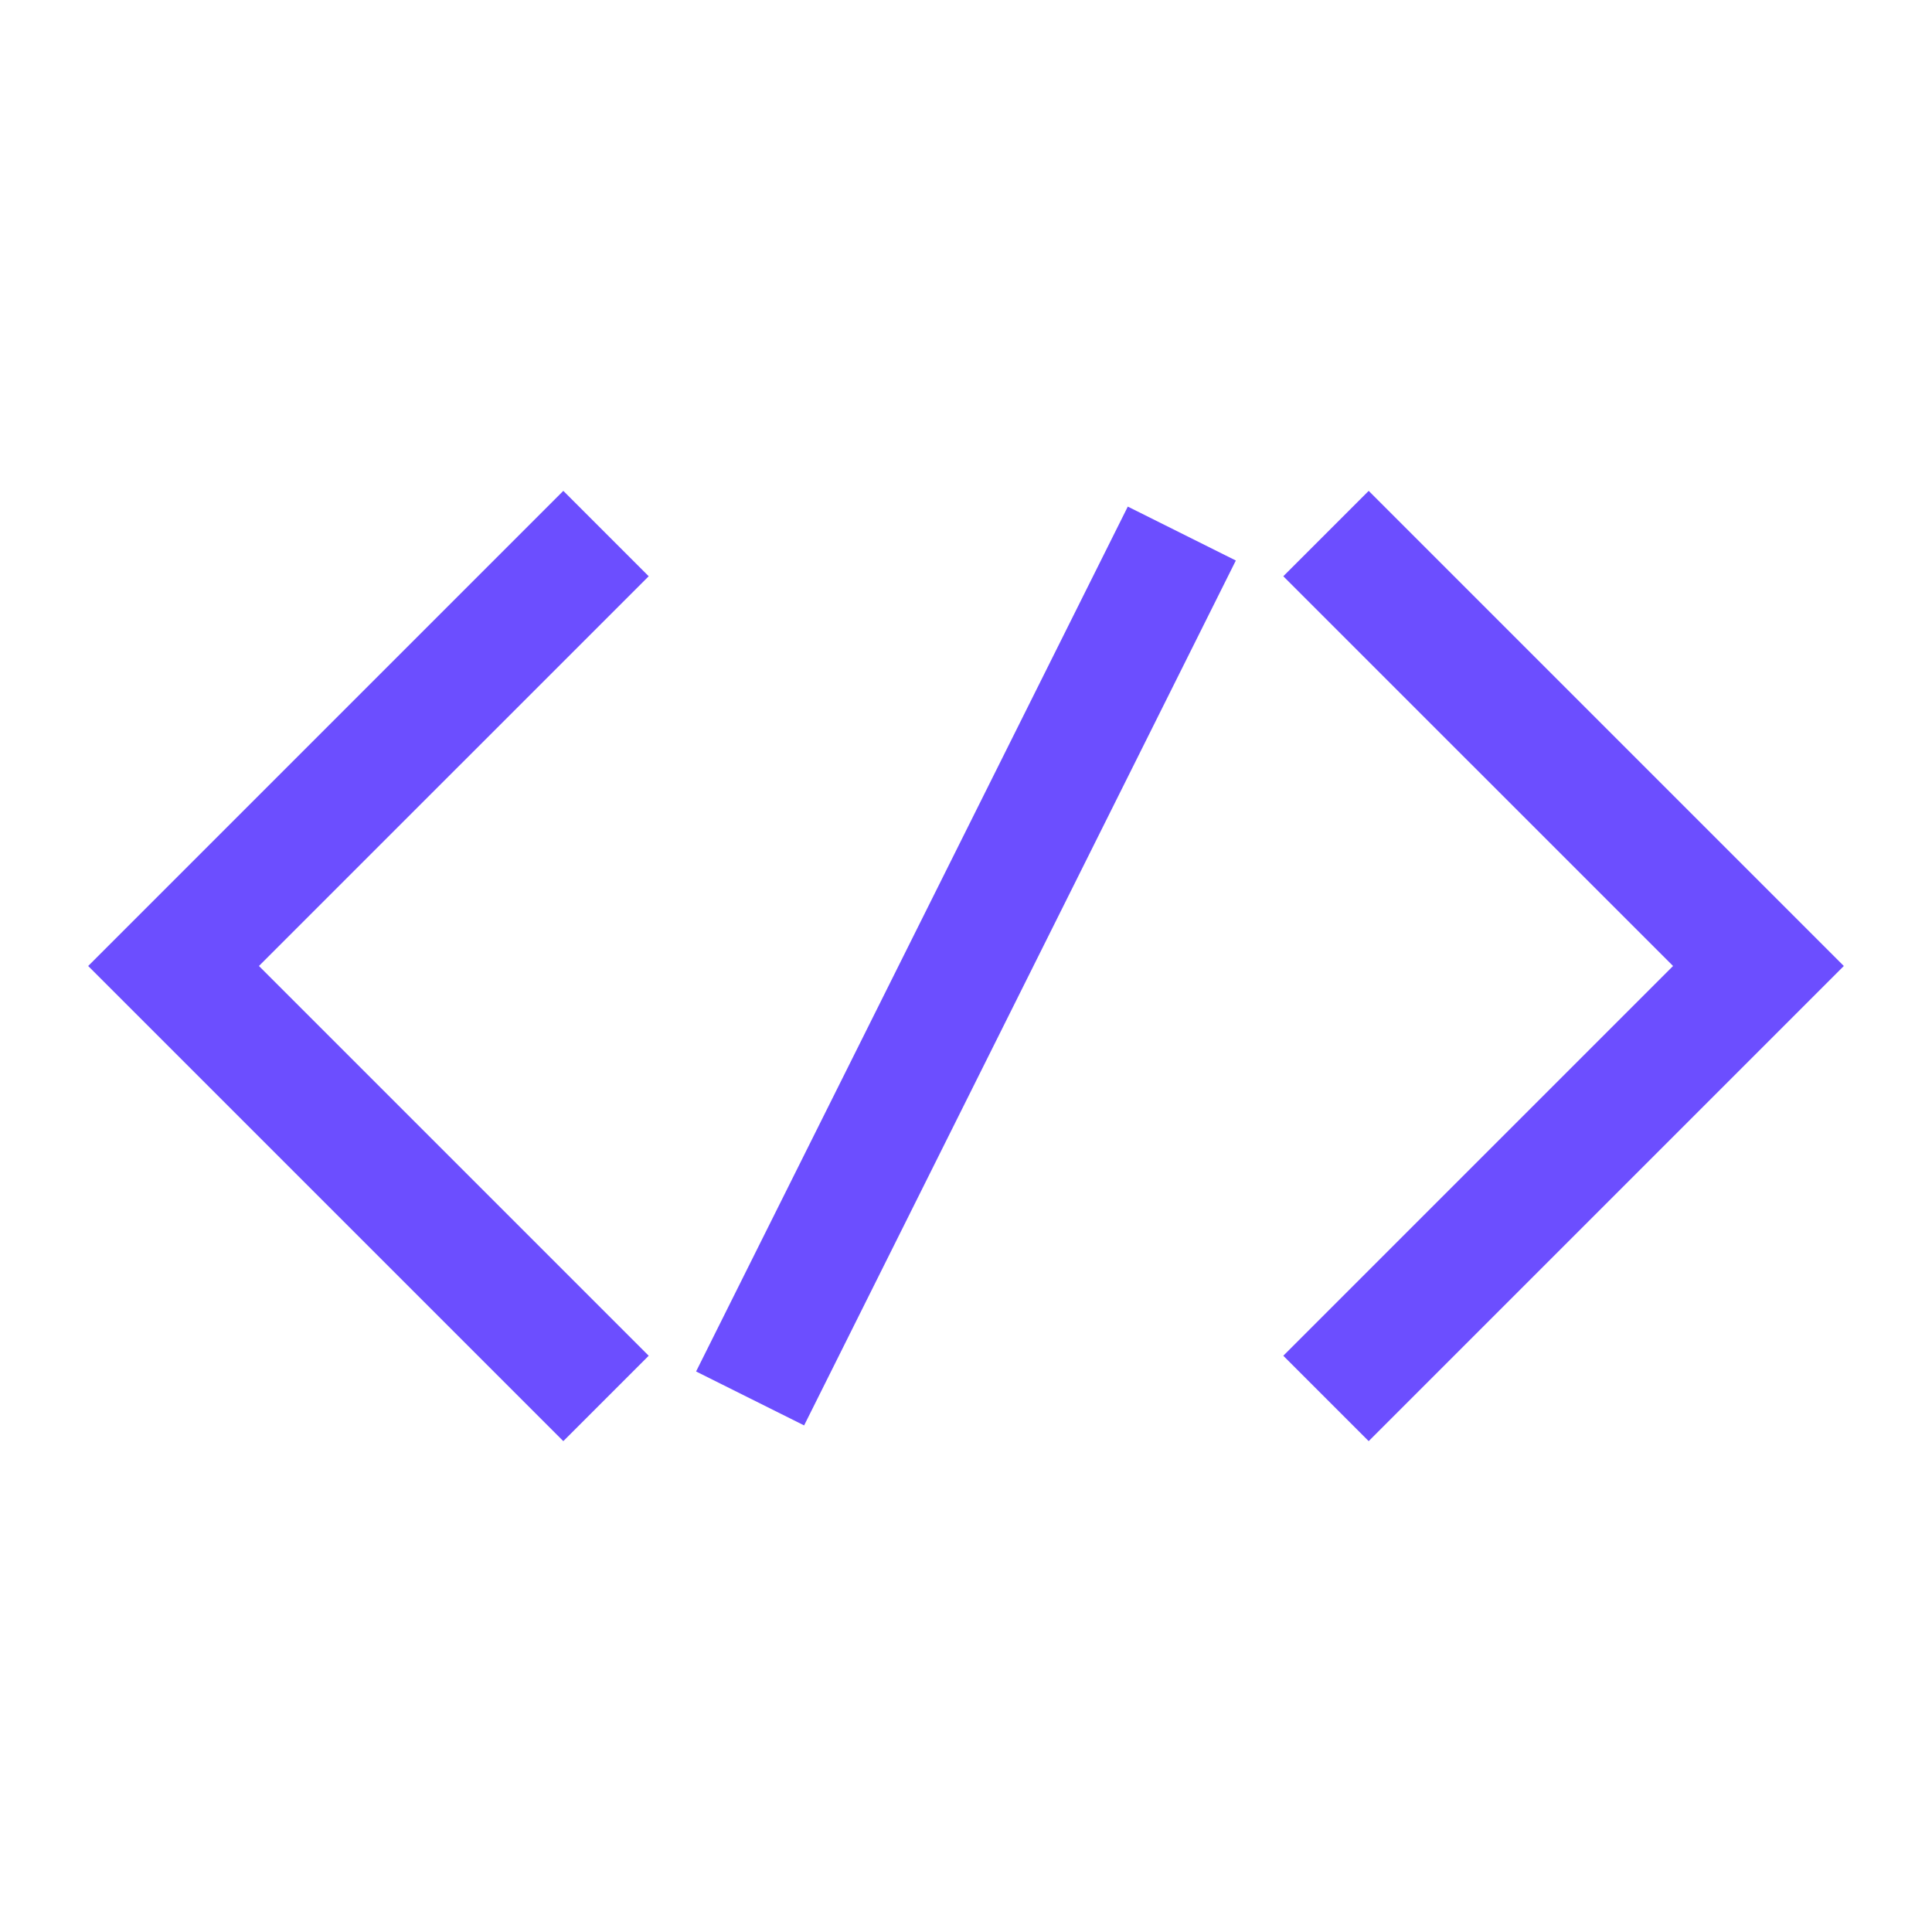
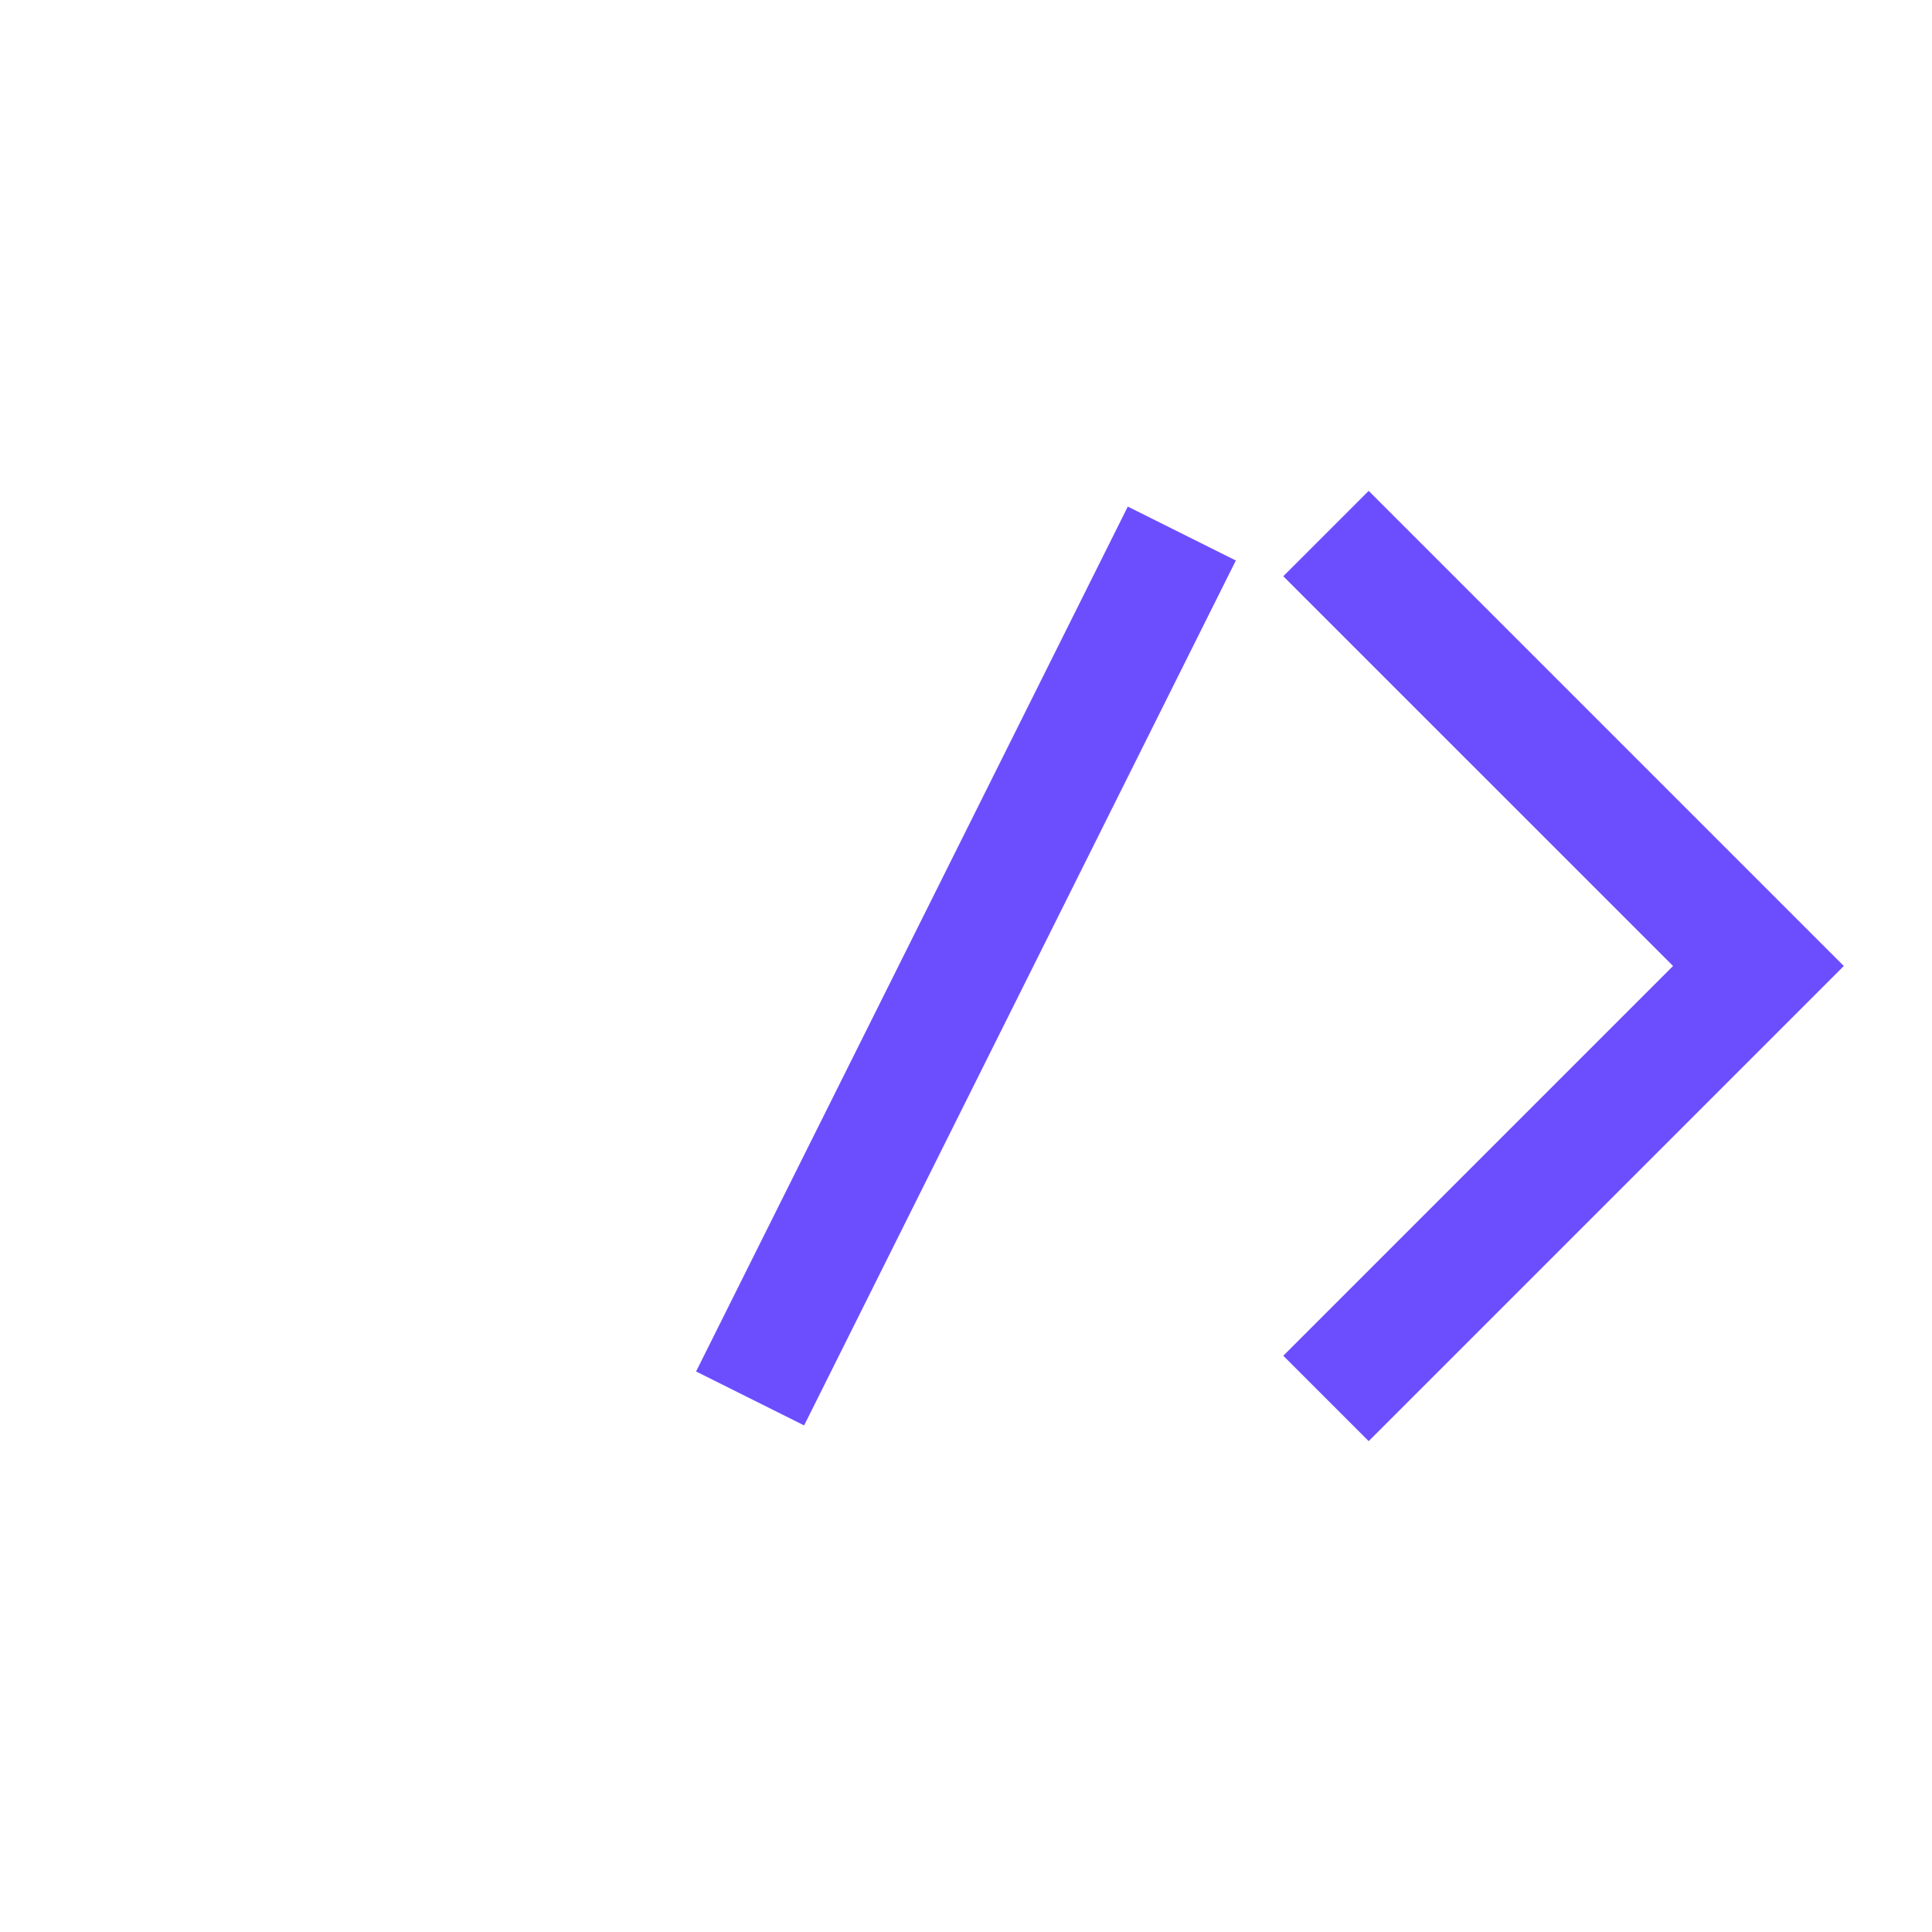
<svg xmlns="http://www.w3.org/2000/svg" width="24" height="24" viewBox="0 0 24 24" fill="none">
-   <path d="M7.528 6.628L2.156 12L7.528 17.372" stroke="#6C4EFF" stroke-width="1.5" stroke-miterlimit="10" />
  <path d="M16.472 17.372L21.844 12L16.472 6.628" stroke="#6C4EFF" stroke-width="1.5" stroke-miterlimit="10" />
  <path d="M14.681 6.628L9.318 17.372" stroke="#6C4EFF" stroke-width="1.5" stroke-miterlimit="10" />
</svg>